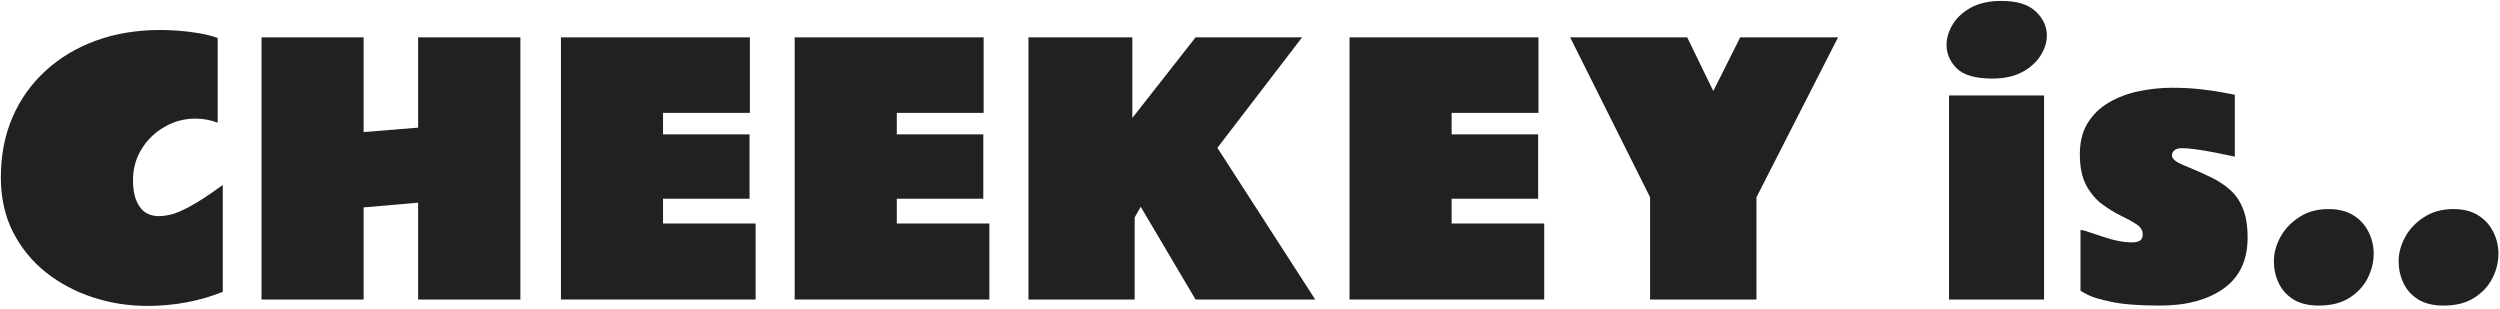
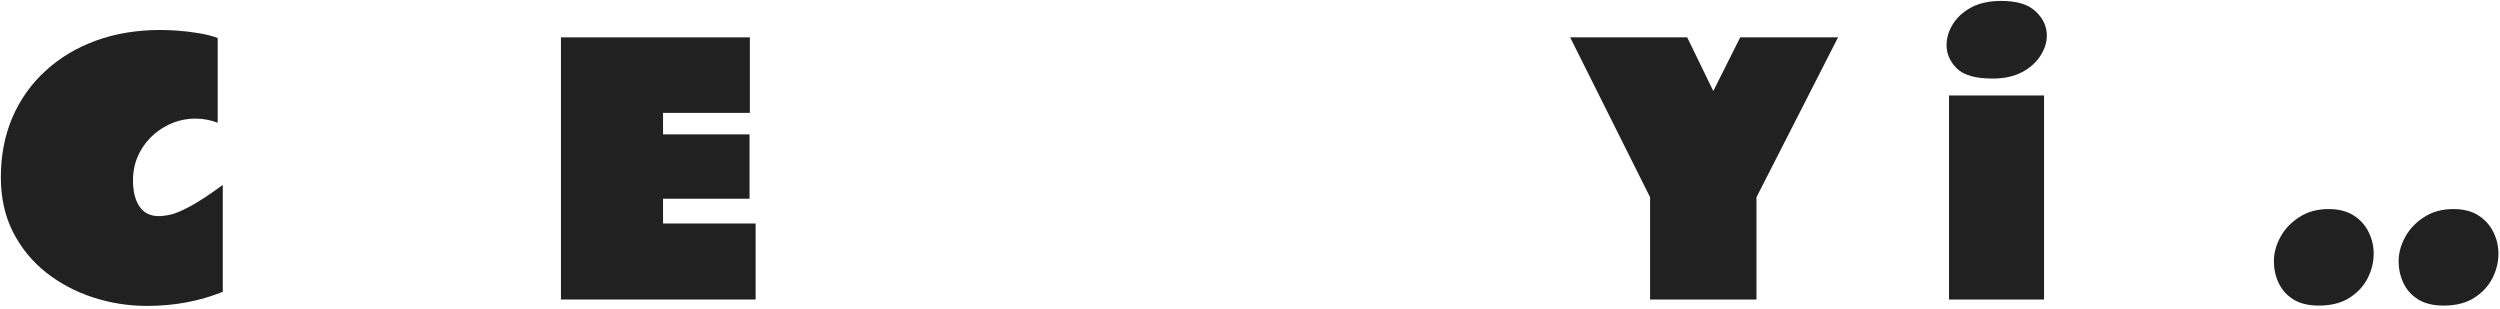
<svg xmlns="http://www.w3.org/2000/svg" width="818" height="101" viewBox="0 0 818 101" fill="none">
  <path d="M802.771 68.405C806.03 68.405 808.751 69.103 810.936 70.5C813.12 71.897 814.749 73.705 815.823 75.925C816.933 78.145 817.488 80.508 817.488 83.015C817.488 85.772 816.826 88.457 815.501 91.071C814.176 93.649 812.189 95.78 809.539 97.463C806.889 99.146 803.559 99.987 799.549 99.987C796.147 99.987 793.354 99.307 791.17 97.946C789.021 96.586 787.428 94.795 786.39 92.575C785.351 90.355 784.832 87.992 784.832 85.485C784.832 82.8 785.548 80.15 786.98 77.536C788.413 74.922 790.472 72.756 793.157 71.037C795.843 69.283 799.048 68.405 802.771 68.405Z" fill="#212121" />
  <path d="M761.951 68.405C765.21 68.405 767.931 69.103 770.115 70.5C772.299 71.897 773.929 73.705 775.003 75.925C776.113 78.145 776.668 80.508 776.668 83.015C776.668 85.772 776.006 88.457 774.681 91.071C773.356 93.649 771.368 95.78 768.719 97.463C766.069 99.146 762.739 99.987 758.729 99.987C755.327 99.987 752.534 99.307 750.35 97.946C748.201 96.586 746.608 94.795 745.569 92.575C744.531 90.355 744.012 87.992 744.012 85.485C744.012 82.8 744.728 80.15 746.16 77.536C747.592 74.922 749.651 72.756 752.337 71.037C755.022 69.283 758.227 68.405 761.951 68.405Z" fill="#212121" />
-   <path d="M680.74 75.227C681.421 75.262 682.71 75.62 684.607 76.301C686.505 76.981 688.636 77.662 690.999 78.342C693.362 78.986 695.564 79.309 697.605 79.309C698.644 79.309 699.485 79.13 700.13 78.772C700.774 78.378 701.097 77.679 701.097 76.677C701.097 75.352 700.398 74.242 699.002 73.347C697.641 72.451 695.94 71.52 693.899 70.554C691.858 69.551 689.799 68.28 687.723 66.74C685.682 65.201 683.963 63.142 682.566 60.563C681.206 57.95 680.525 54.584 680.525 50.466C680.525 46.455 681.367 43.072 683.05 40.315C684.769 37.522 687.06 35.283 689.925 33.601C692.825 31.882 696.066 30.646 699.646 29.895C703.263 29.107 706.969 28.713 710.765 28.713C714.023 28.713 717.103 28.874 720.003 29.196C722.903 29.519 725.356 29.877 727.361 30.27C729.402 30.629 730.691 30.879 731.229 31.023V51.272C731.229 51.272 730.584 51.128 729.295 50.842C728.042 50.555 726.466 50.233 724.568 49.875C722.671 49.517 720.755 49.195 718.821 48.908C716.888 48.622 715.241 48.478 713.88 48.478C712.841 48.478 712.036 48.711 711.463 49.177C710.926 49.642 710.657 50.179 710.657 50.788C710.657 51.361 710.962 51.916 711.57 52.453C712.179 52.99 713.414 53.635 715.276 54.387C718.105 55.533 720.737 56.696 723.172 57.878C725.607 59.024 727.737 60.402 729.563 62.014C731.425 63.625 732.858 65.684 733.86 68.19C734.899 70.697 735.418 73.884 735.418 77.751C735.418 85.127 732.804 90.677 727.576 94.401C722.348 98.125 715.402 99.987 706.736 99.987C699.861 99.987 694.544 99.576 690.784 98.752C687.024 97.964 684.41 97.176 682.942 96.389C681.474 95.565 680.74 95.153 680.74 95.153V75.227Z" fill="#212121" />
  <path d="M654.852 0.3C659.936 0.3 663.678 1.446 666.077 3.737C668.512 6.029 669.729 8.661 669.729 11.633C669.729 13.853 669.031 16.055 667.635 18.239C666.274 20.388 664.269 22.178 661.619 23.61C658.969 25.007 655.729 25.705 651.897 25.705C646.383 25.705 642.498 24.595 640.242 22.375C638.022 20.119 636.912 17.577 636.912 14.748C636.912 12.456 637.575 10.218 638.899 8.034C640.224 5.814 642.212 3.97 644.861 2.502C647.547 1.034 650.877 0.3 654.852 0.3ZM668.816 98H637.718V31.237H668.816V98Z" fill="#212121" />
  <path d="M539.91 64.538L513.753 12.224H552.049L560.589 29.787L569.397 12.224H601.409L574.715 64.538V98H539.91V64.538Z" fill="#212121" />
-   <path d="M441.565 12.224H503.387V36.931H474.974V43.967H503.279V65.022H474.974V73.132H505.267V98H441.565V12.224Z" fill="#212121" />
-   <path d="M370.506 12.224V38.596L391.185 12.224H426.043L398.328 48.371L430.34 98H391.185L373.245 67.653L371.258 71.144V98H336.507V12.224H370.506Z" fill="#212121" />
-   <path d="M260.022 12.224H321.844V36.931H293.431V43.967H321.736V65.022H293.431V73.132H323.724V98H260.022V12.224Z" fill="#212121" />
  <path d="M183.538 12.224H245.359V36.931H216.946V43.967H245.252V65.022H216.946V73.132H247.239V98H183.538V12.224Z" fill="#212121" />
-   <path d="M136.81 12.224H170.271V98H136.81V66.311L118.978 67.868V98H85.569V12.224H118.978V43.215L136.81 41.765V12.224Z" fill="#212121" />
  <path d="M72.894 95.476C65.267 98.555 57.013 100.095 48.133 100.095C42.046 100.095 36.137 99.164 30.408 97.302C24.715 95.44 19.594 92.718 15.047 89.138C10.535 85.557 6.937 81.153 4.251 75.925C1.601 70.697 0.276 64.717 0.276 57.985C0.276 50.86 1.53 44.361 4.036 38.488C6.578 32.58 10.177 27.495 14.832 23.234C19.487 18.938 25.001 15.625 31.375 13.298C37.749 10.97 44.803 9.807 52.537 9.807C53.969 9.807 55.778 9.878 57.962 10.021C60.182 10.165 62.474 10.433 64.837 10.827C67.2 11.185 69.331 11.722 71.228 12.438V40.153C68.865 39.258 66.448 38.81 63.977 38.81C60.289 38.81 56.888 39.724 53.773 41.55C50.657 43.34 48.169 45.757 46.307 48.801C44.445 51.844 43.514 55.228 43.514 58.952C43.514 62.64 44.23 65.523 45.662 67.6C47.094 69.676 49.207 70.715 52 70.715C53.11 70.715 54.435 70.536 55.975 70.178C57.514 69.82 59.609 68.924 62.259 67.492C64.944 66.06 68.489 63.732 72.894 60.51V95.476Z" fill="#212121" />
</svg>